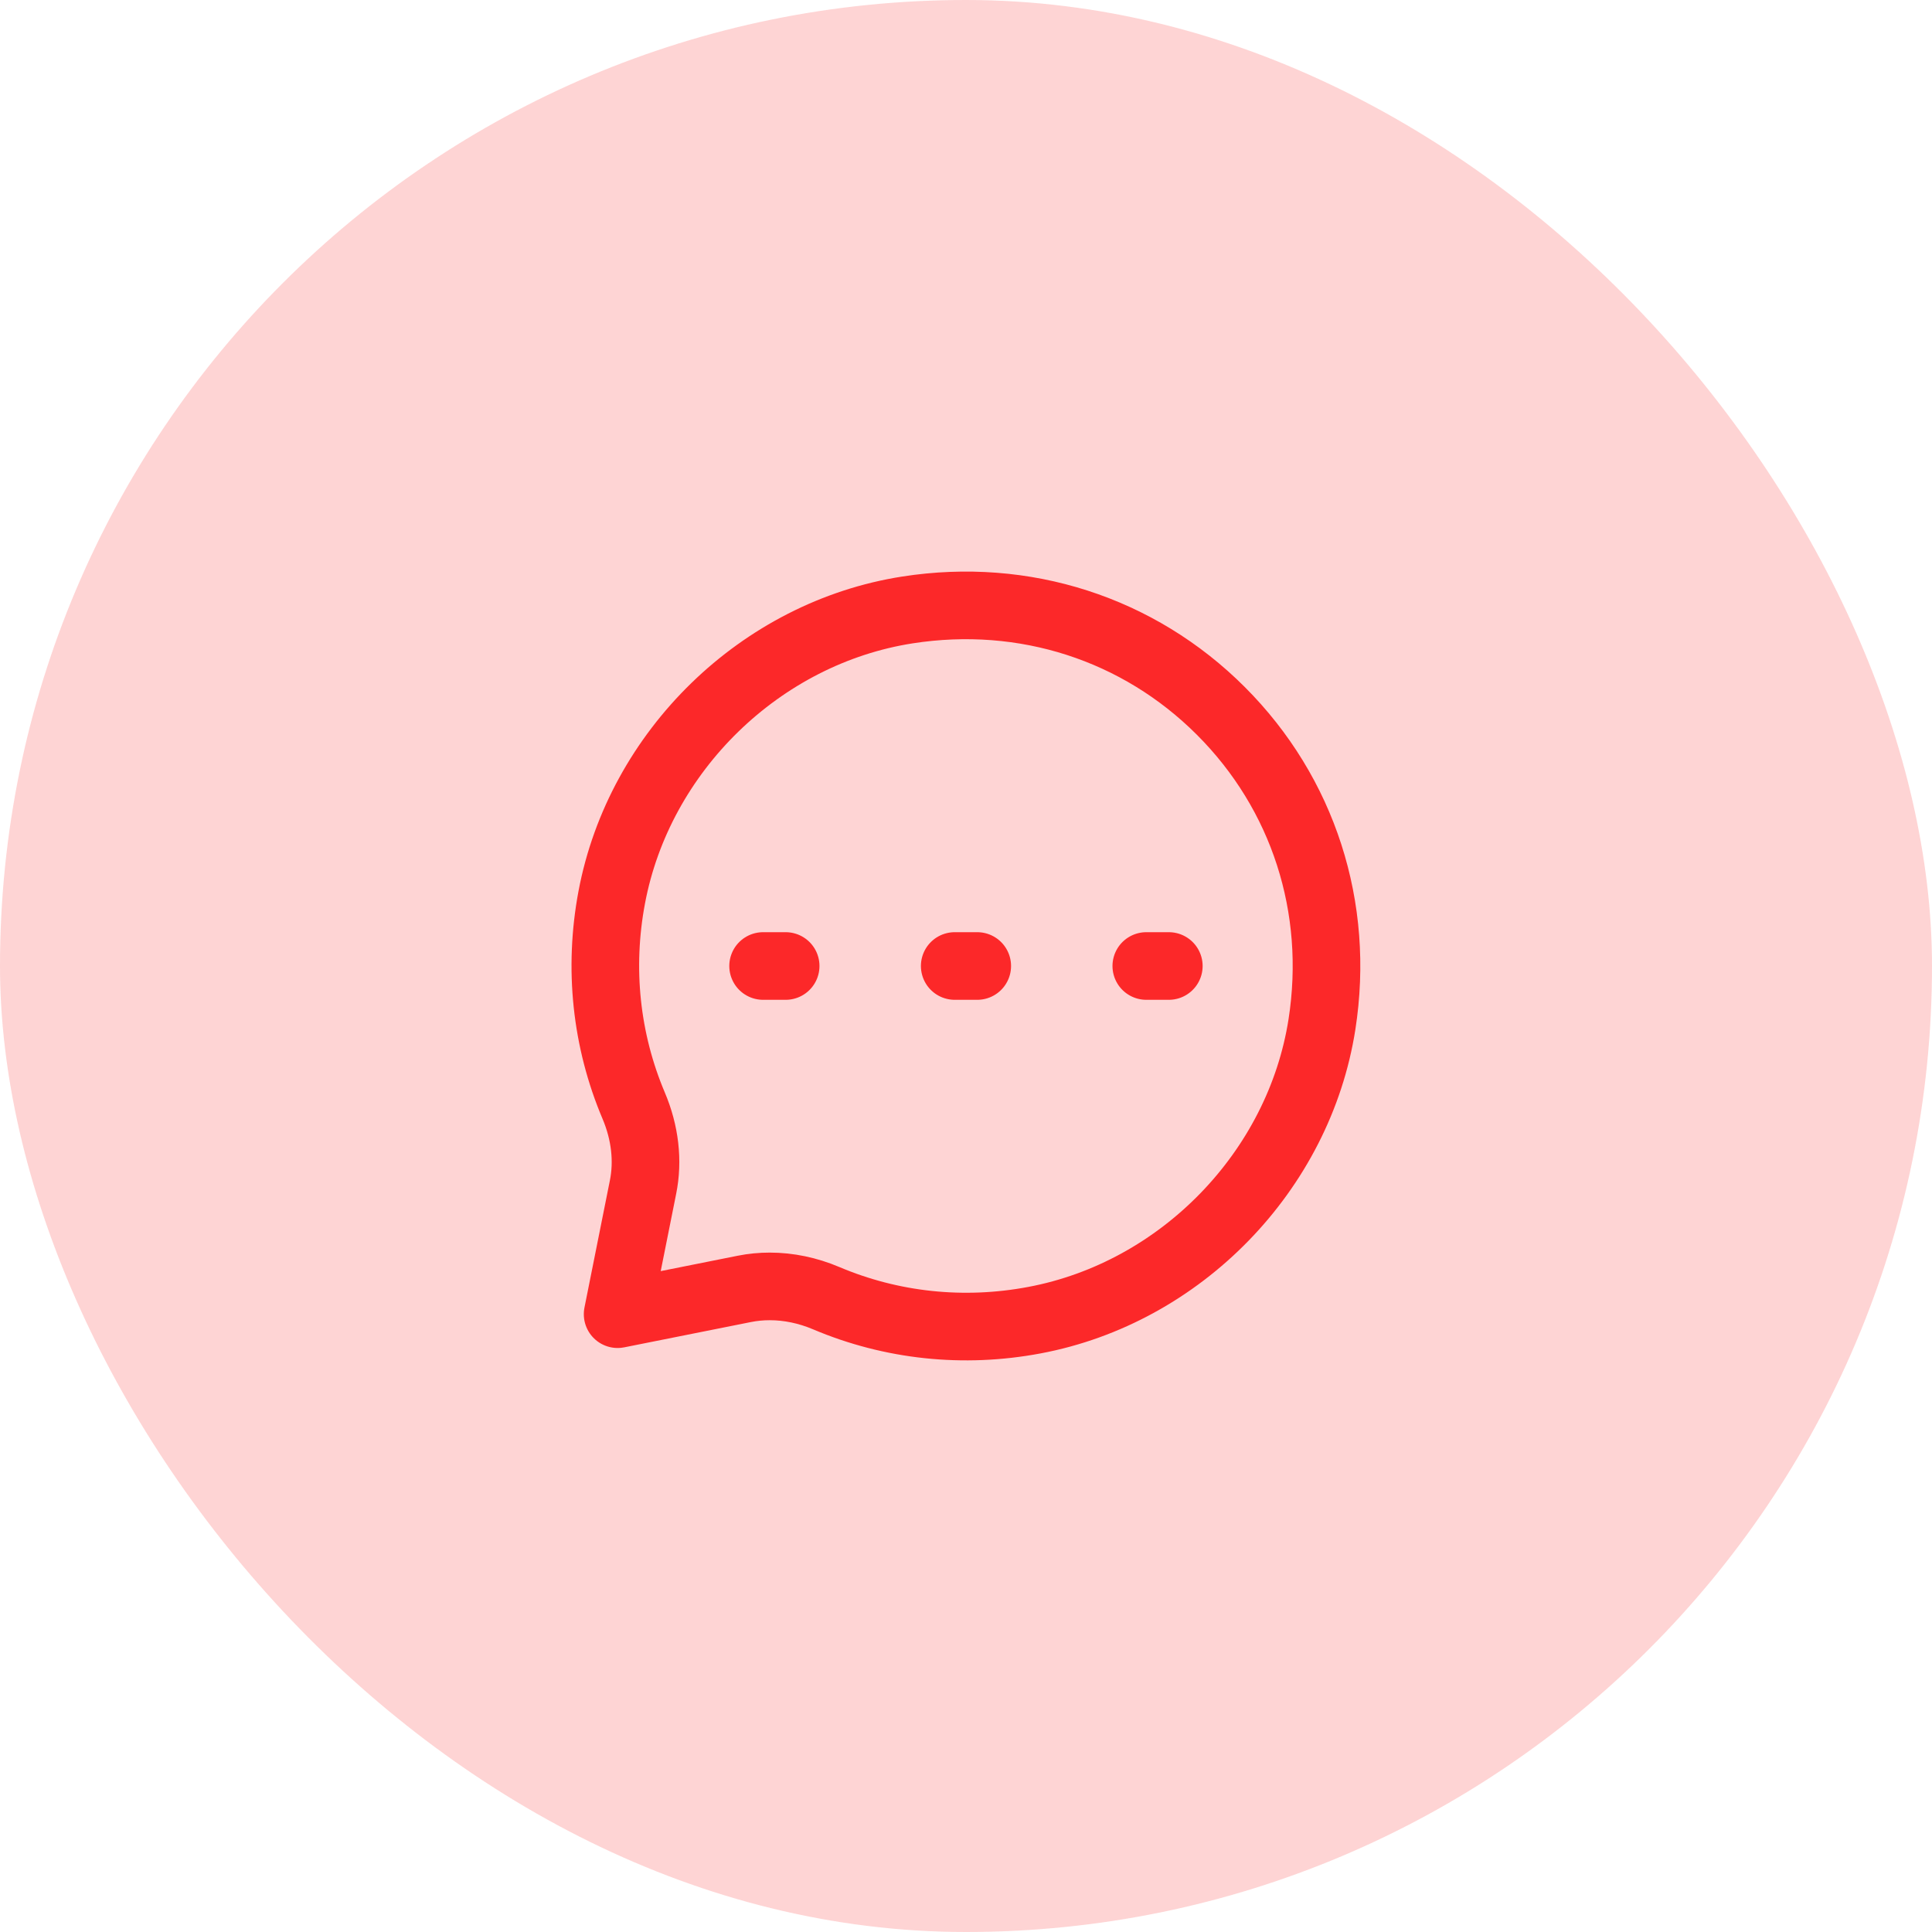
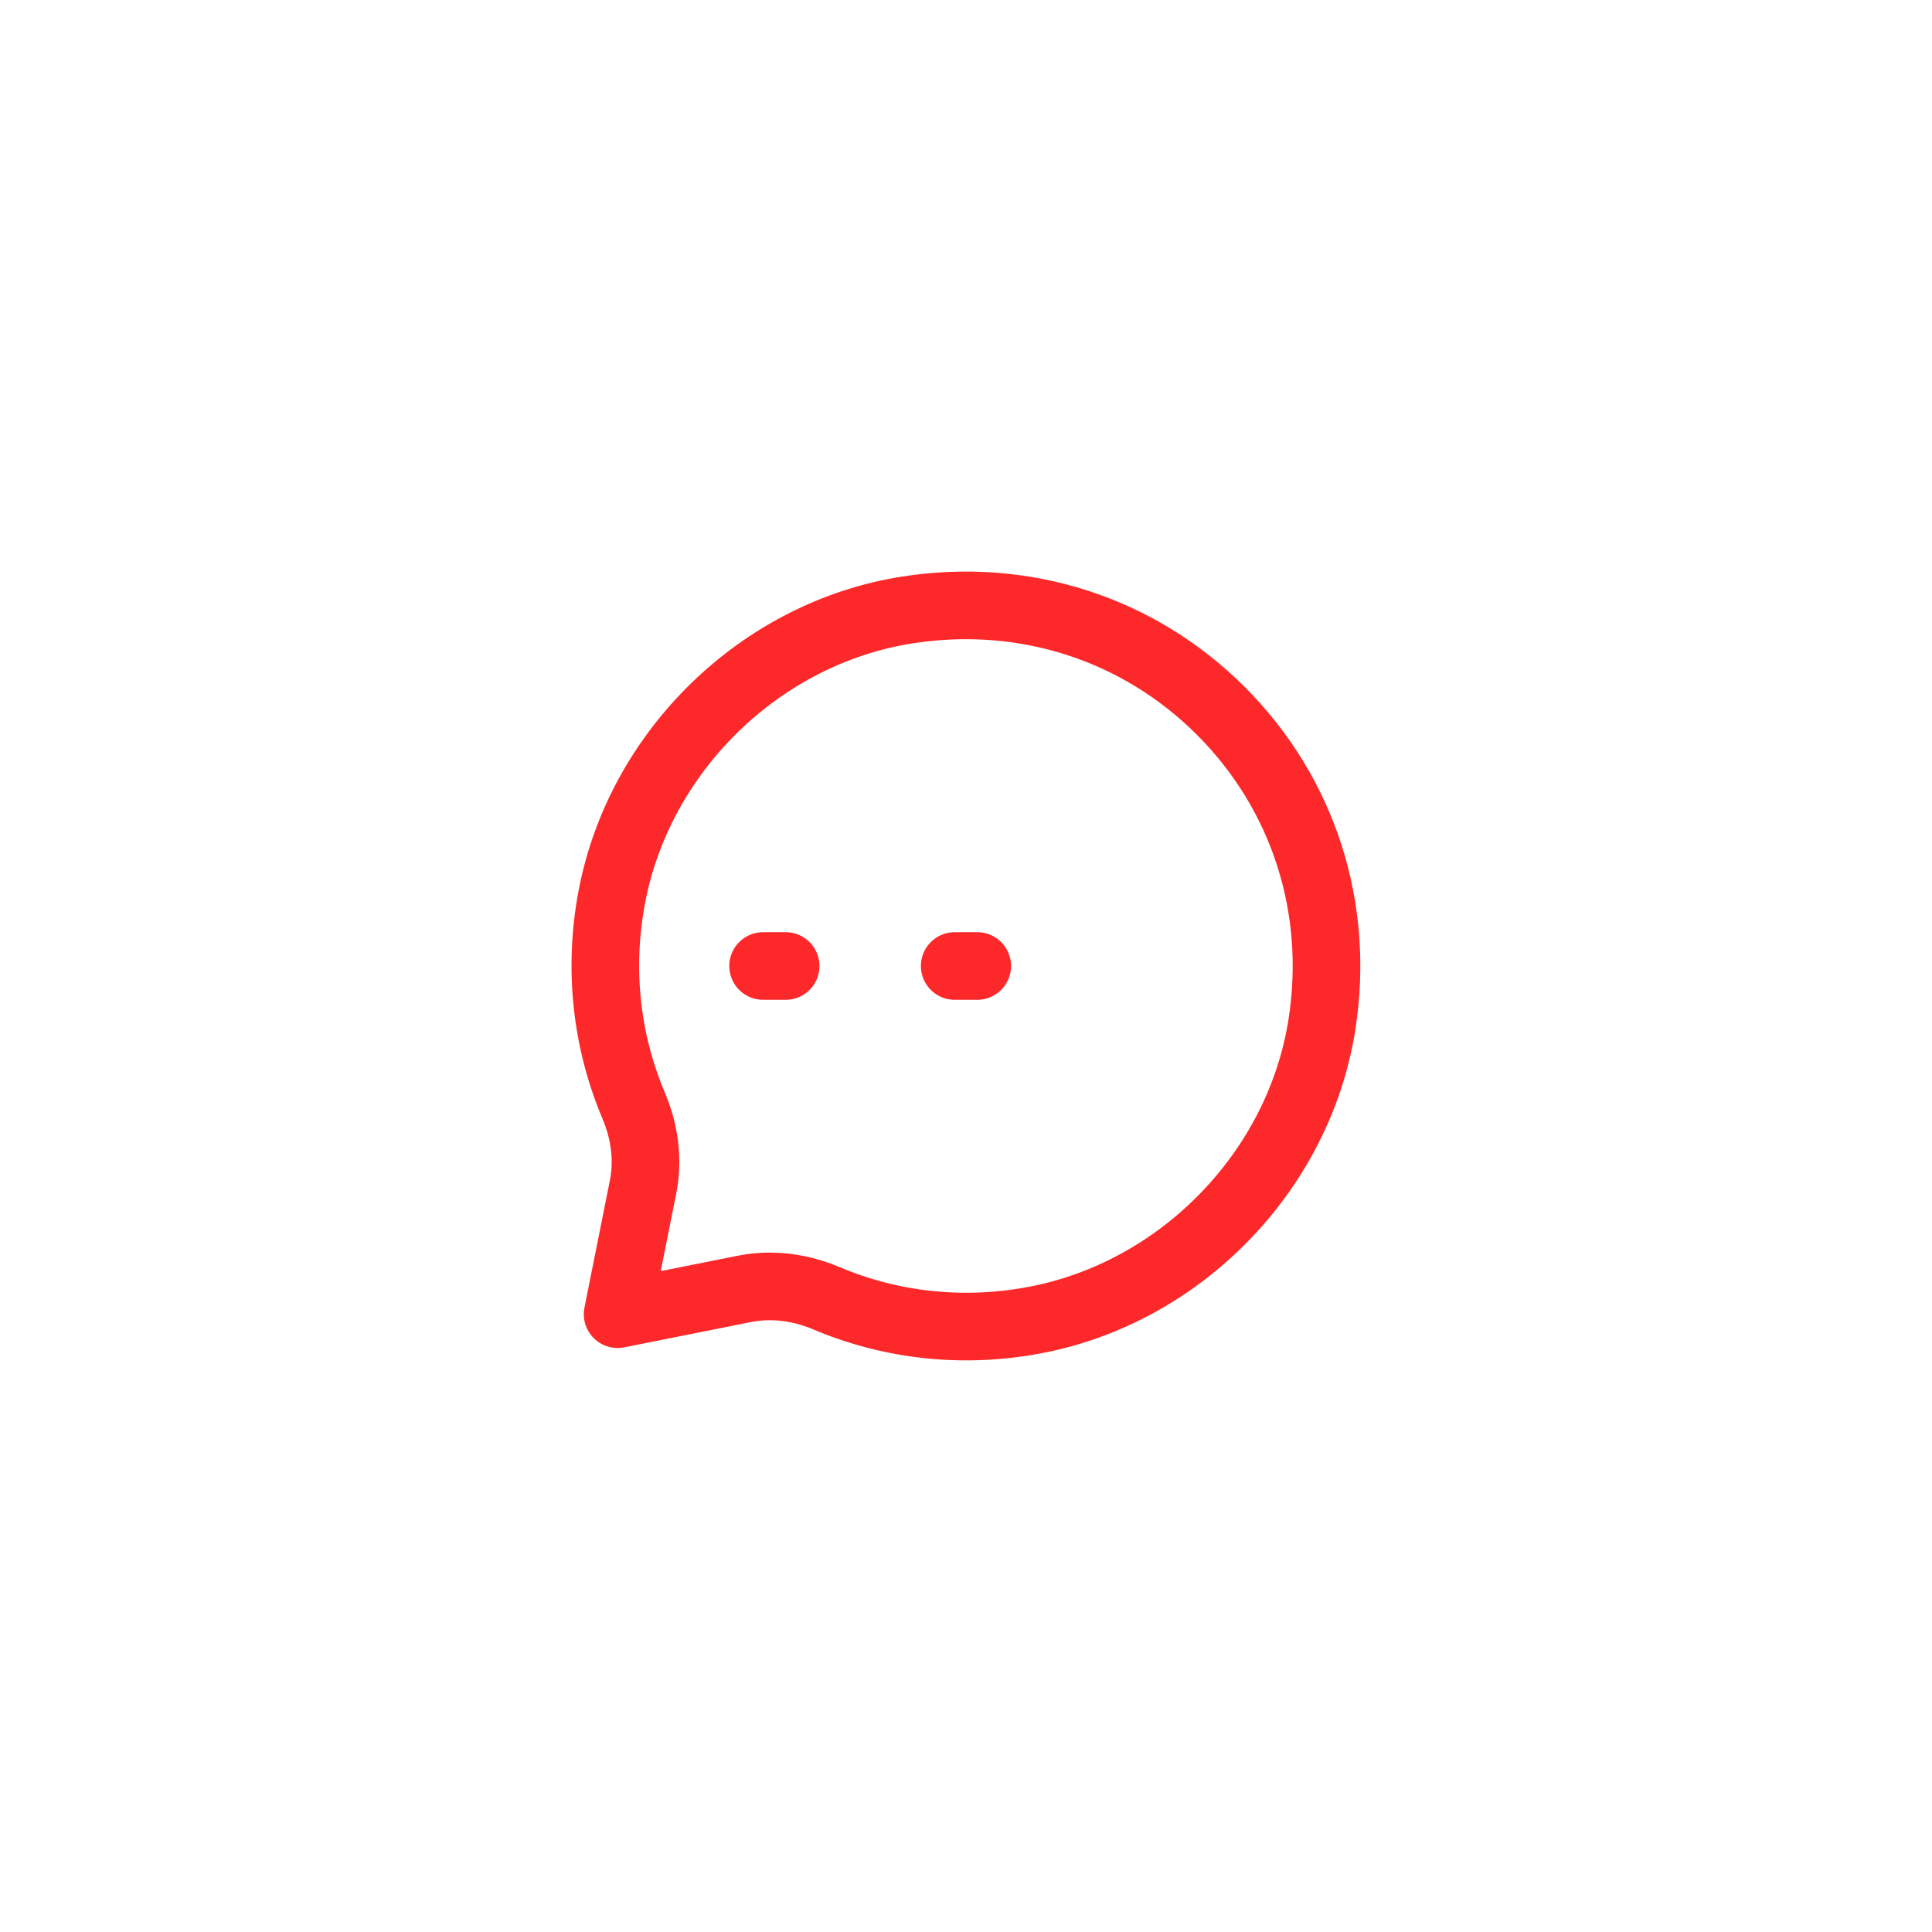
<svg xmlns="http://www.w3.org/2000/svg" width="50" height="50" viewBox="0 0 50 50" fill="none">
  <g id="communication">
-     <rect width="50" height="50" rx="25" fill="#FC2829" fill-opacity="0.2" />
    <g id="message">
-       <path id="vector" d="M29.666 25H30.249M24.708 25H25.291M19.749 25H20.333M34.212 26.51C33.62 30.306 30.56 33.455 26.77 34.166C24.939 34.511 23.075 34.314 21.383 33.597C20.904 33.394 20.408 33.292 19.922 33.292C19.7 33.292 19.48 33.313 19.265 33.356L15.984 34.011L16.641 30.725C16.779 30.043 16.695 29.312 16.399 28.613C15.683 26.922 15.487 25.058 15.831 23.227C16.542 19.436 19.689 16.376 23.487 15.785C26.509 15.315 29.464 16.267 31.596 18.399C33.73 20.533 34.683 23.489 34.212 26.51Z" stroke="#FC2829" stroke-width="1.75" stroke-linecap="round" stroke-linejoin="round" />
+       <path id="vector" d="M29.666 25M24.708 25H25.291M19.749 25H20.333M34.212 26.51C33.62 30.306 30.56 33.455 26.77 34.166C24.939 34.511 23.075 34.314 21.383 33.597C20.904 33.394 20.408 33.292 19.922 33.292C19.7 33.292 19.48 33.313 19.265 33.356L15.984 34.011L16.641 30.725C16.779 30.043 16.695 29.312 16.399 28.613C15.683 26.922 15.487 25.058 15.831 23.227C16.542 19.436 19.689 16.376 23.487 15.785C26.509 15.315 29.464 16.267 31.596 18.399C33.73 20.533 34.683 23.489 34.212 26.51Z" stroke="#FC2829" stroke-width="1.75" stroke-linecap="round" stroke-linejoin="round" />
    </g>
  </g>
</svg>